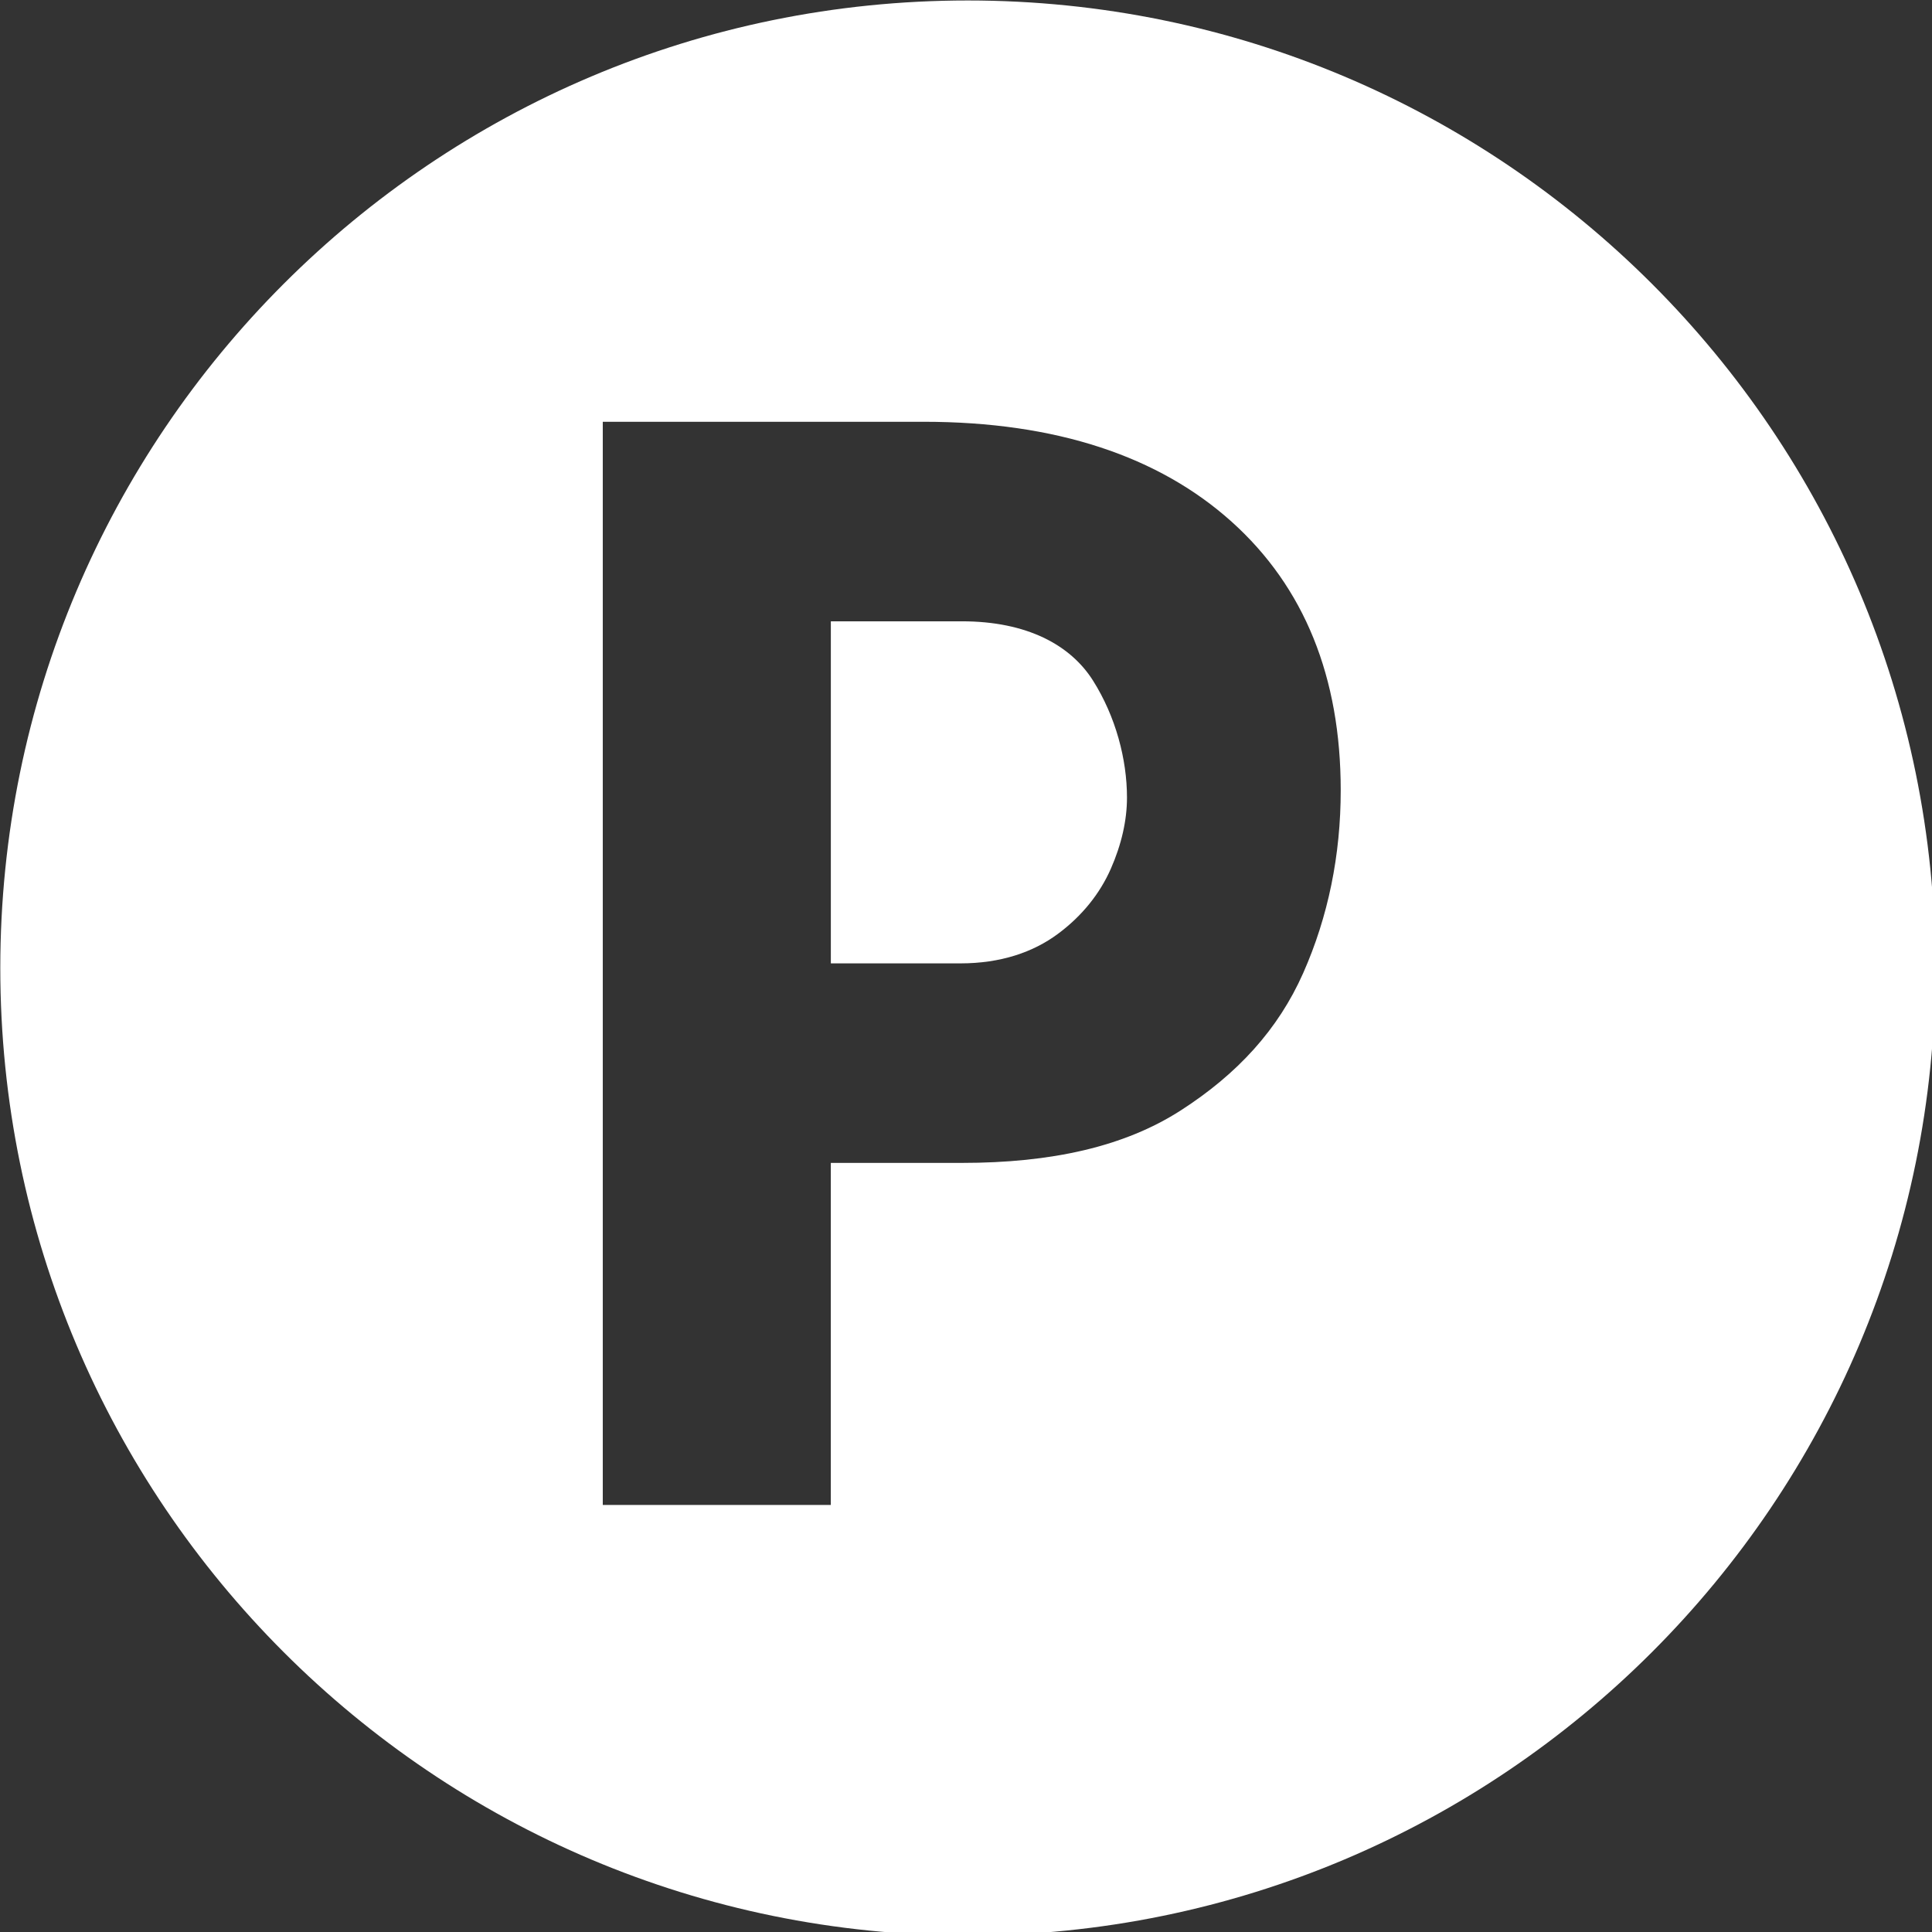
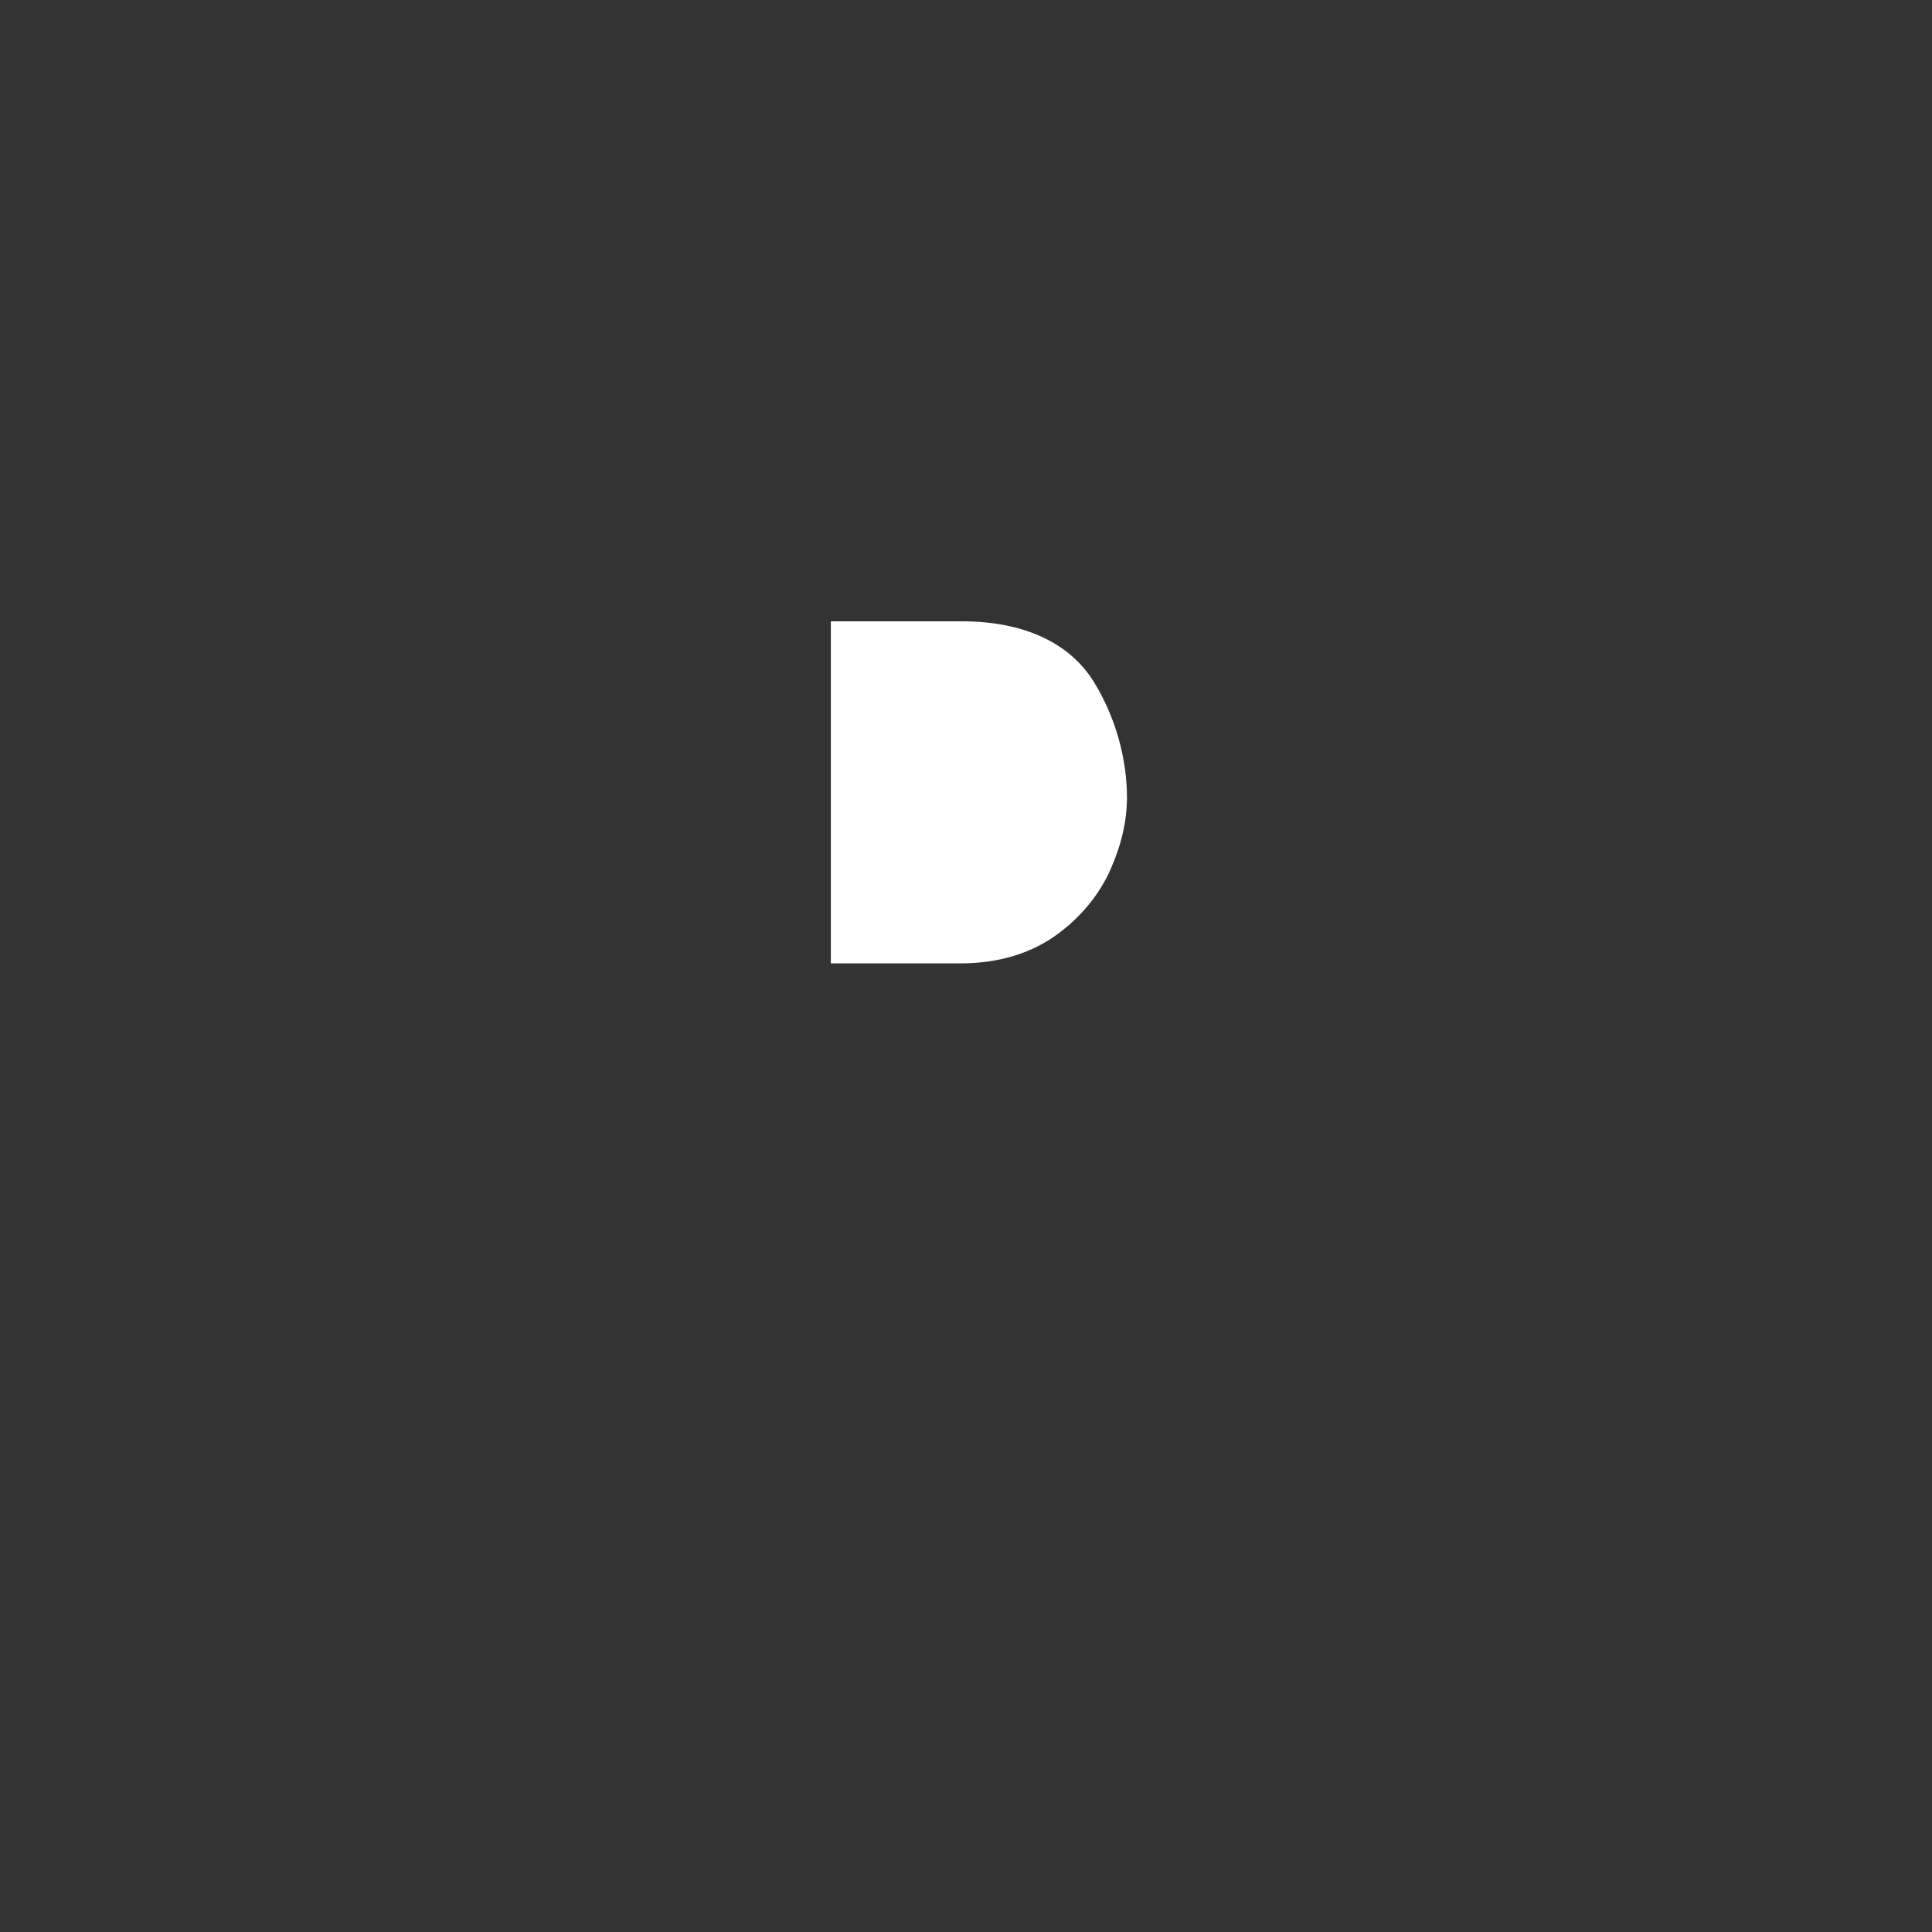
<svg xmlns="http://www.w3.org/2000/svg" xmlns:ns1="http://www.inkscape.org/namespaces/inkscape" xmlns:ns2="http://sodipodi.sourceforge.net/DTD/sodipodi-0.dtd" width="17.961mm" height="17.961mm" viewBox="0 0 17.961 17.961" version="1.1" id="svg3790" ns1:version="0.92.3 (d244b95, 2018-08-02)" ns2:docname="logo-pie.svg">
  <rect x="0" y="0" width="17.961" height="17.961" fill="#333333" stroke="none" />
  <defs id="defs3784" />
  <ns2:namedview id="base" pagecolor="#ffffff" bordercolor="#666666" borderopacity="1.0" ns1:pageopacity="0.0" ns1:pageshadow="2" ns1:zoom="0.35" ns1:cx="542.51393" ns1:cy="62.513947" ns1:document-units="mm" ns1:current-layer="layer1" showgrid="false" fit-margin-top="0" fit-margin-left="0" fit-margin-right="0" fit-margin-bottom="0" ns1:window-width="1366" ns1:window-height="715" ns1:window-x="0" ns1:window-y="25" ns1:window-maximized="1" />
  <g ns1:label="Capa 1" ns1:groupmode="layer" id="layer1" transform="translate(37.707,-147.412)">
    <g transform="matrix(0.265,0,0,0.265,-39.369,144.486)" id="g8">
      <g id="g6">
        <path style="fill:#ffffff" ns1:connector-curvature="0" d="m 40.018,32.838 h -4.599 v 12 h 4.547 c 1.413,0 2.55,-0.392 3.412,-1.03 0.862,-0.638 1.482,-1.425 1.862,-2.286 0.379,-0.861 0.568,-1.708 0.568,-2.501 0,-1.344 -0.396,-2.84 -1.189,-4.099 -0.793,-1.258 -2.326,-2.084 -4.601,-2.084 z" id="path2" />
-         <path style="fill:#ffffff" ns1:connector-curvature="0" d="M 40.225,11.058 C 21.479,11.058 6.282,26.254 6.282,45 c 0,18.746 15.197,33.943 33.942,33.943 18.745,0 33.943,-15.197 33.943,-33.943 0,-18.746 -15.197,-33.942 -33.942,-33.942 z m 11.763,34.124 c -0.879,1.982 -2.311,3.54 -4.293,4.814 -1.982,1.276 -4.541,1.842 -7.678,1.842 h -4.599 v 12 h -8 v -38 h 11.254 c 4.653,0 8.255,1.214 10.807,3.506 2.552,2.293 3.827,5.455 3.827,9.418 0.001,2.275 -0.439,4.437 -1.318,6.42 z" id="path4" />
      </g>
    </g>
  </g>
</svg>